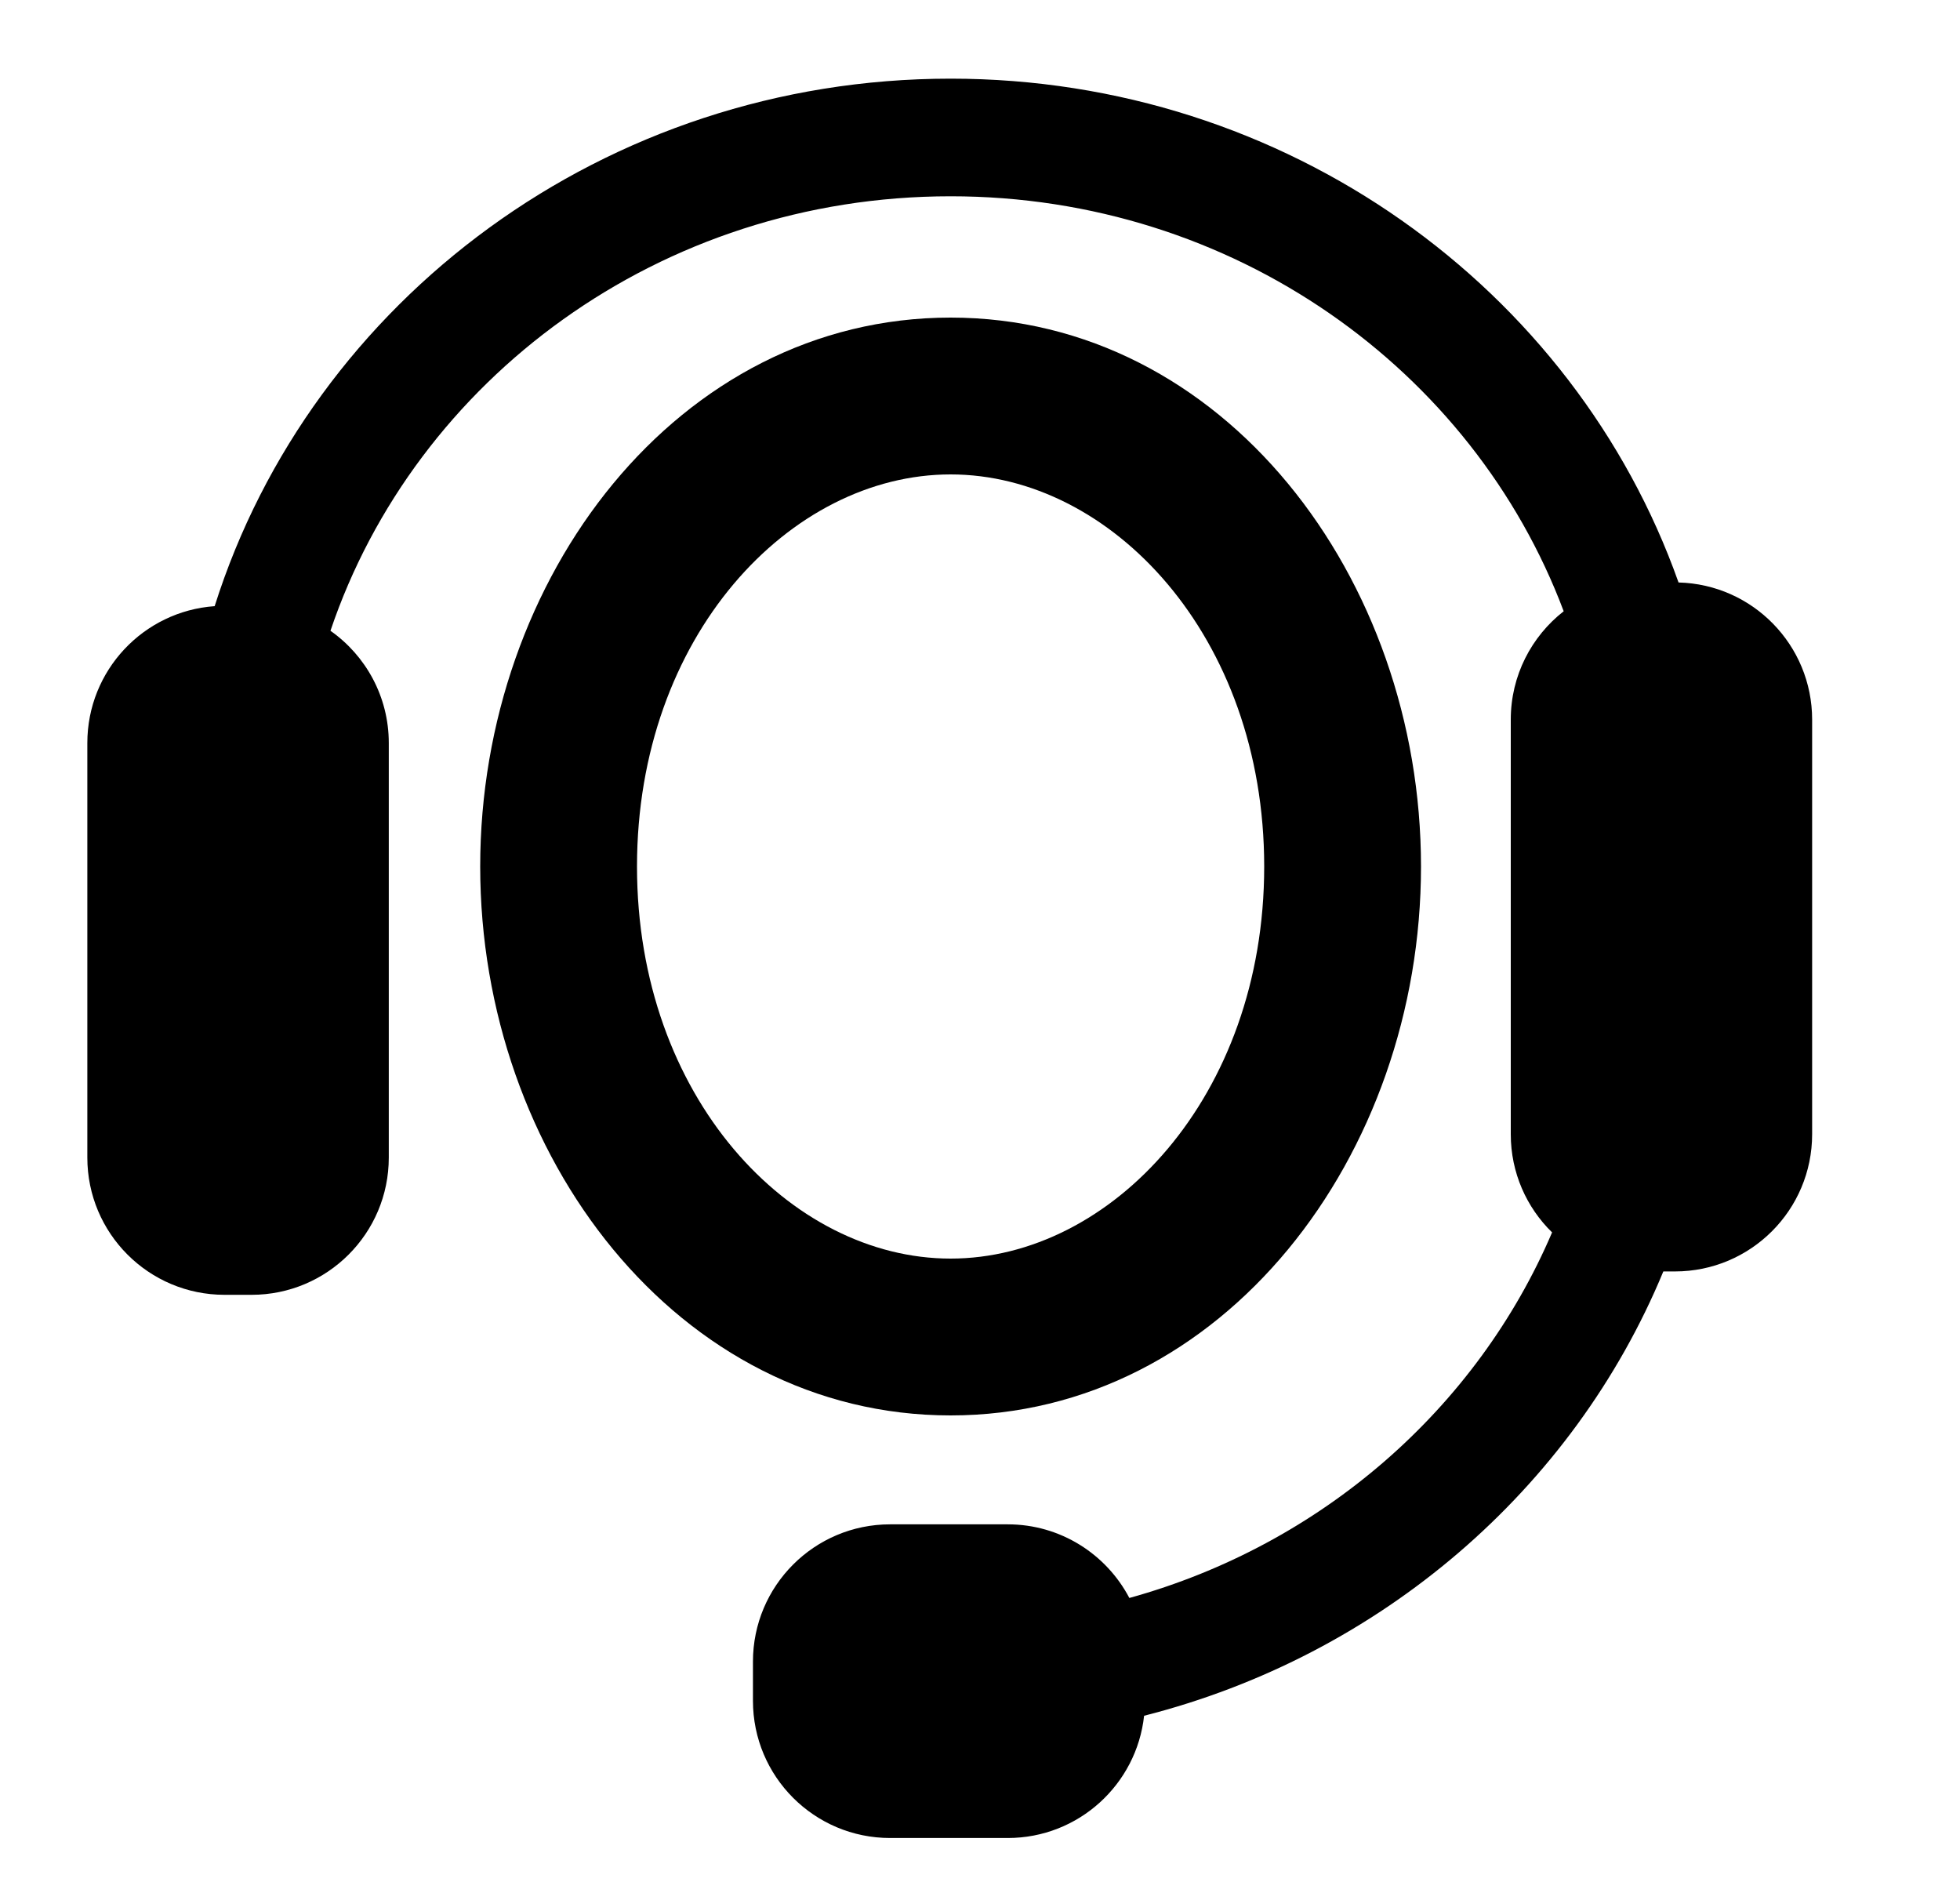
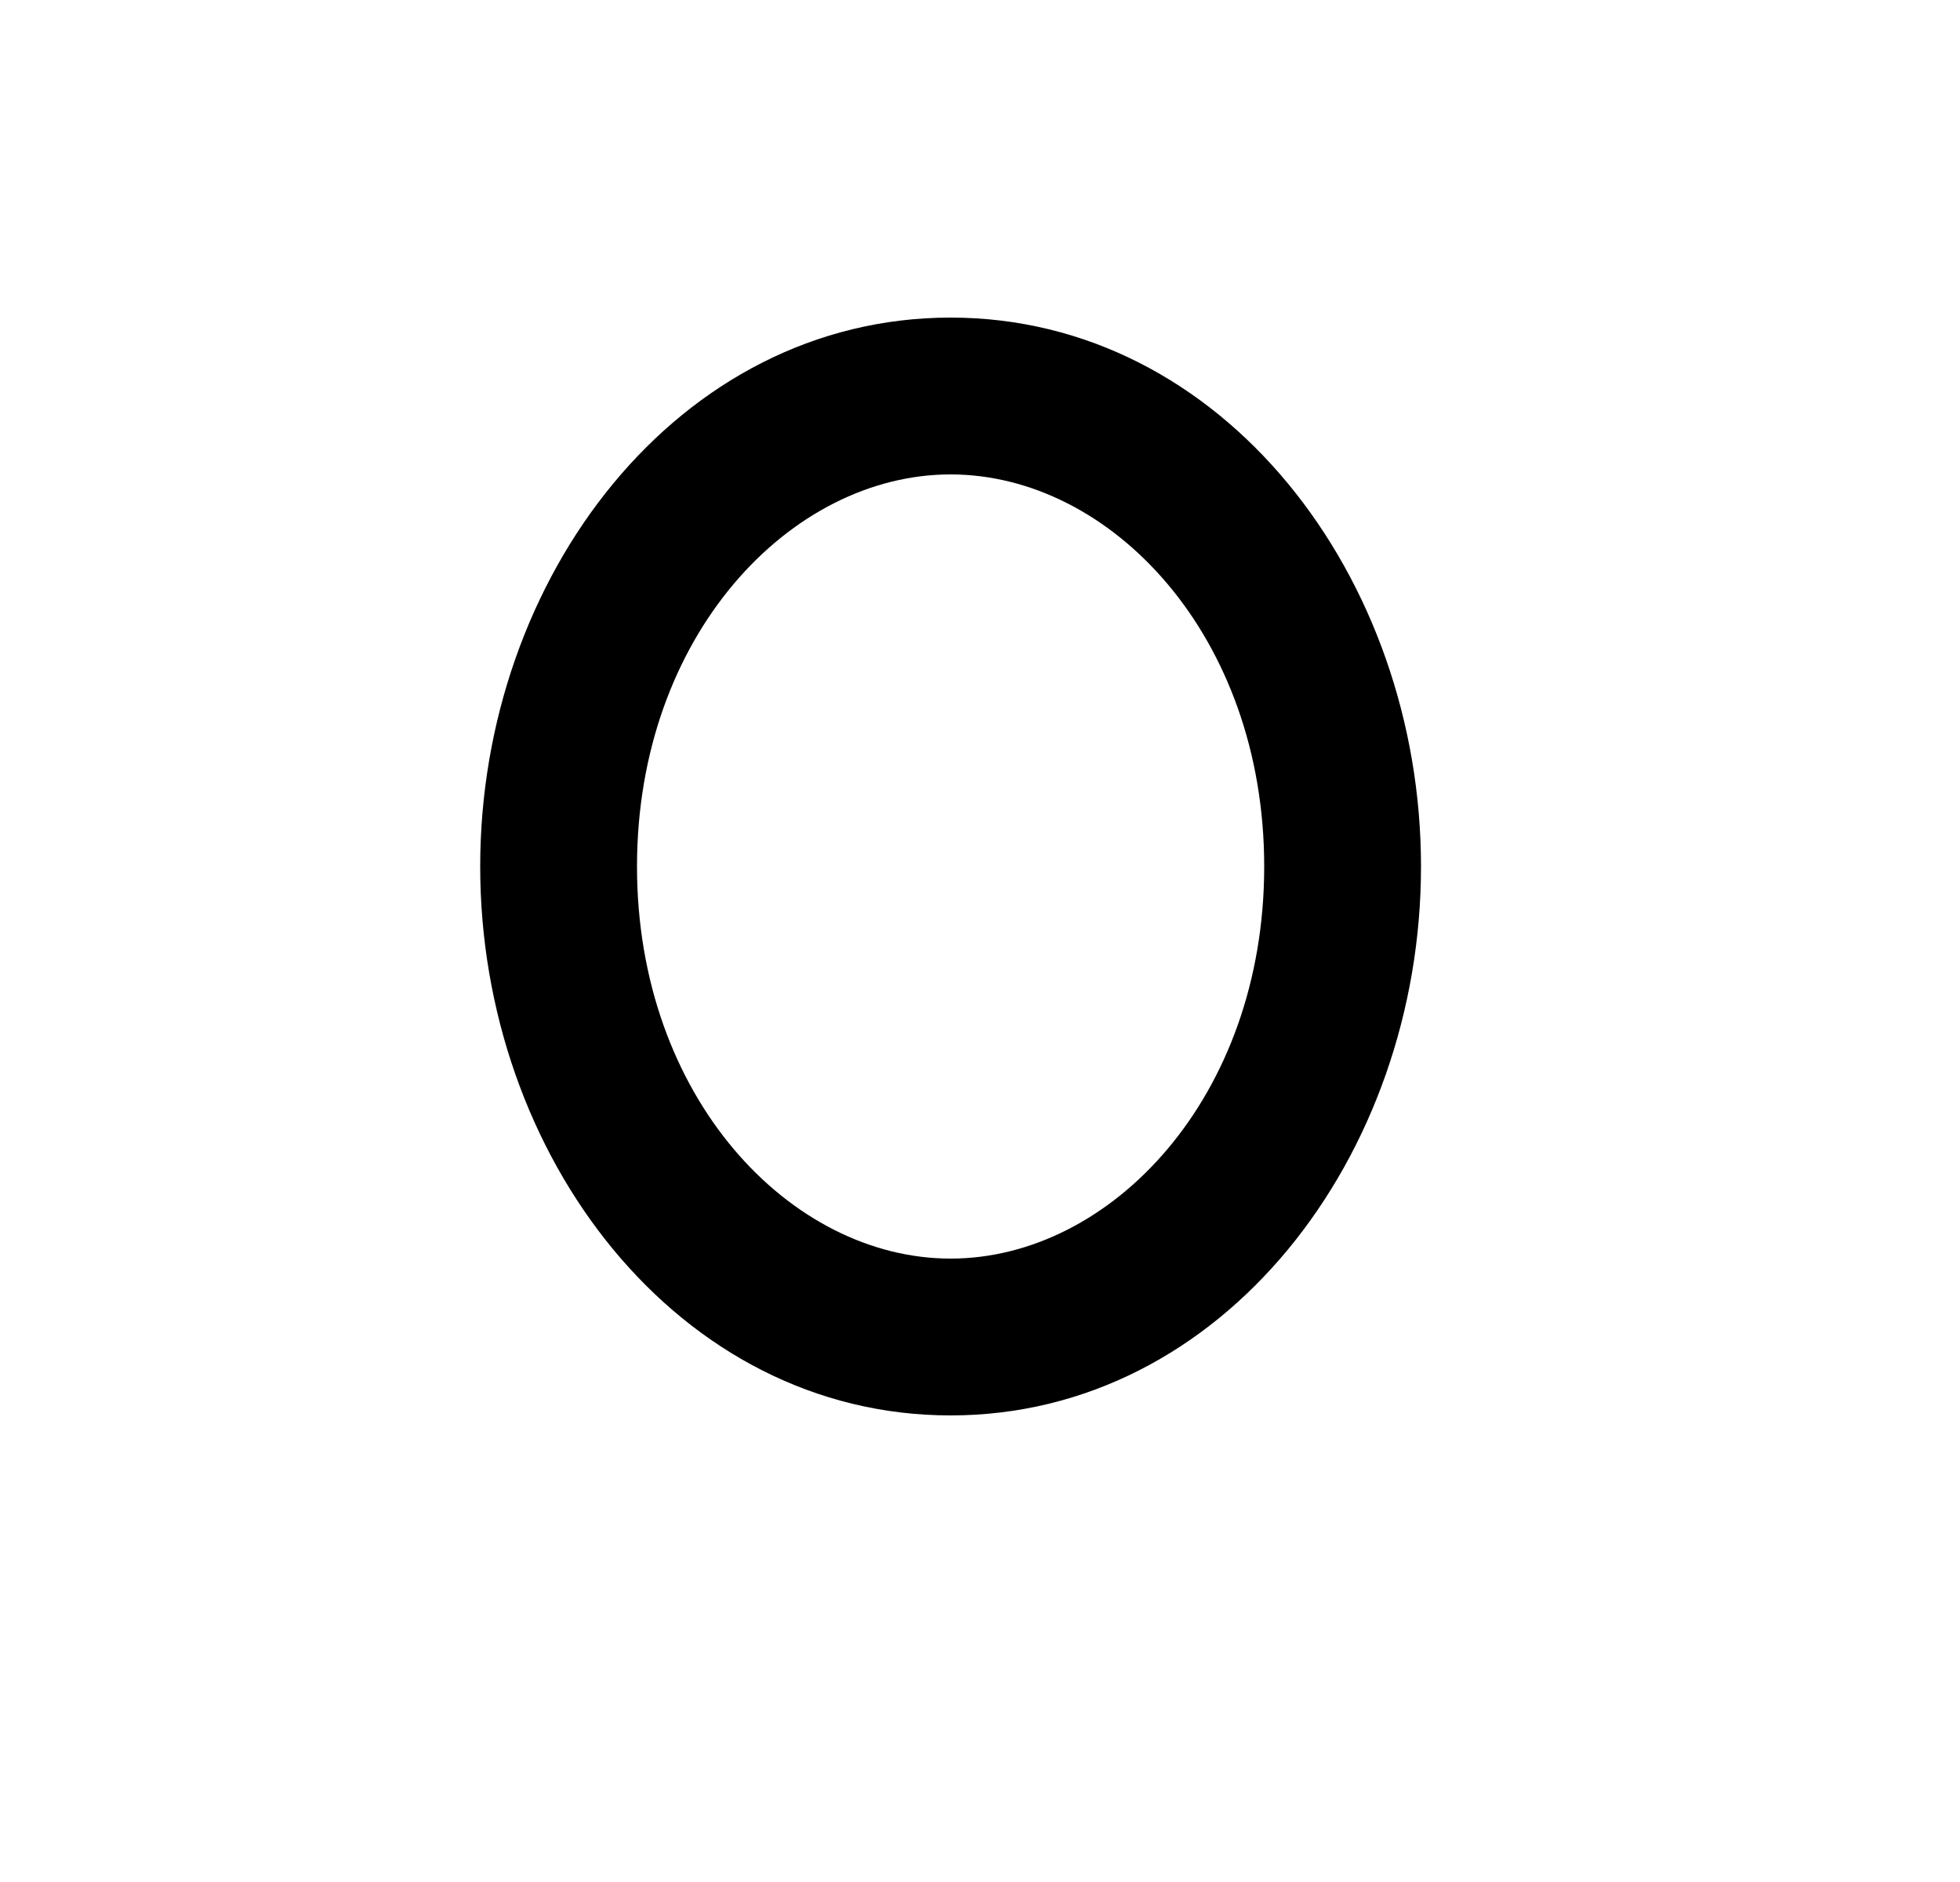
<svg xmlns="http://www.w3.org/2000/svg" width="25" height="24" viewBox="0 0 25 24" fill="none">
-   <path d="M4.215 8.044C5.298 4.838 8.416 2.503 12.125 2.503C15.737 2.503 18.789 4.718 19.945 7.795C19.534 8.116 19.27 8.615 19.27 9.177V14.464C19.27 14.954 19.471 15.398 19.797 15.716C18.839 17.959 16.859 19.699 14.405 20.378C14.112 19.82 13.527 19.439 12.854 19.439H11.354C10.387 19.439 9.604 20.223 9.604 21.189V21.689C9.604 22.656 10.387 23.439 11.354 23.439H12.854C13.756 23.439 14.498 22.756 14.593 21.88C17.607 21.114 20.066 18.992 21.216 16.214H21.364C22.33 16.214 23.114 15.431 23.114 14.464V9.177C23.114 8.226 22.355 7.452 21.41 7.428C20.081 3.679 16.412 1.003 12.125 1.003C7.723 1.003 3.973 3.824 2.738 7.73C1.83 7.794 1.114 8.551 1.114 9.475V14.762C1.114 15.729 1.898 16.512 2.864 16.512H3.209C4.175 16.512 4.959 15.729 4.959 14.762V9.475C4.959 8.884 4.665 8.36 4.215 8.044Z" fill="black" />
  <path fill-rule="evenodd" clip-rule="evenodd" d="M12.125 4.05C8.648 4.05 6.125 7.363 6.125 11.05C6.125 14.738 8.648 18.05 12.125 18.05C15.602 18.05 18.125 14.738 18.125 11.05C18.125 7.363 15.602 4.05 12.125 4.05ZM8.125 11.05C8.125 8.11 10.079 6.05 12.125 6.05C14.171 6.05 16.125 8.11 16.125 11.05C16.125 13.99 14.171 16.05 12.125 16.05C10.079 16.05 8.125 13.99 8.125 11.05Z" fill="black" />
</svg>